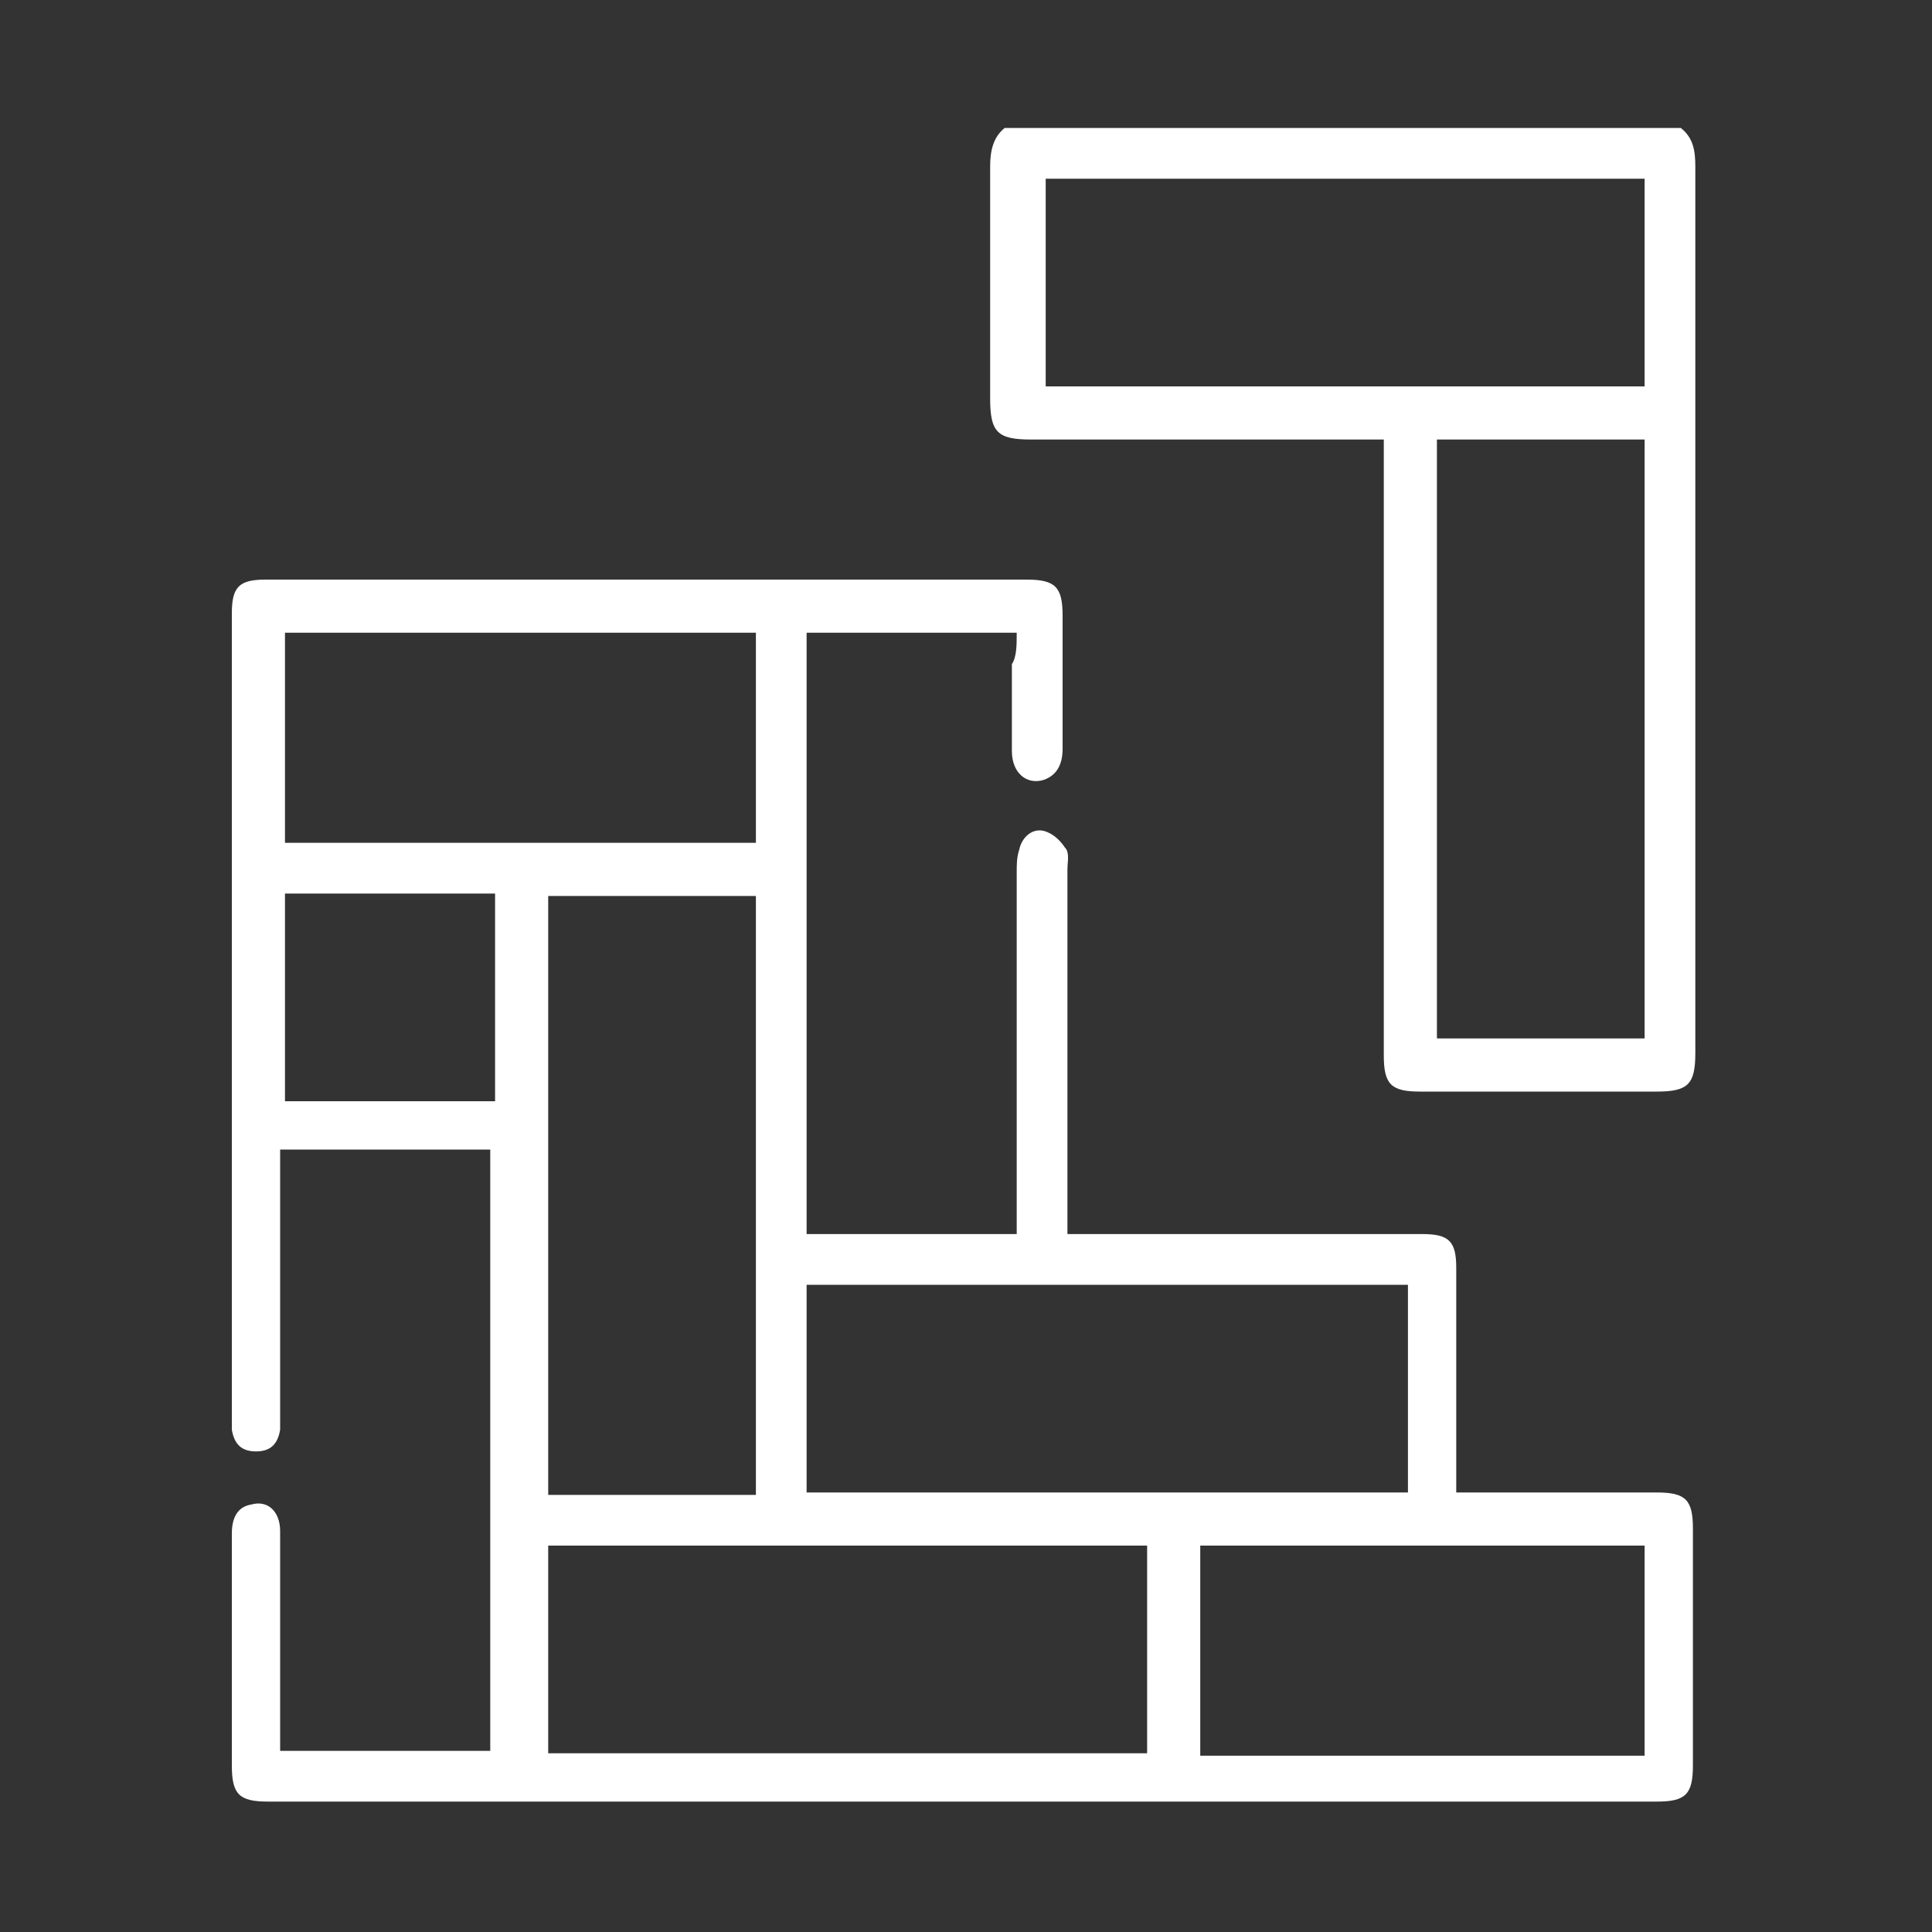
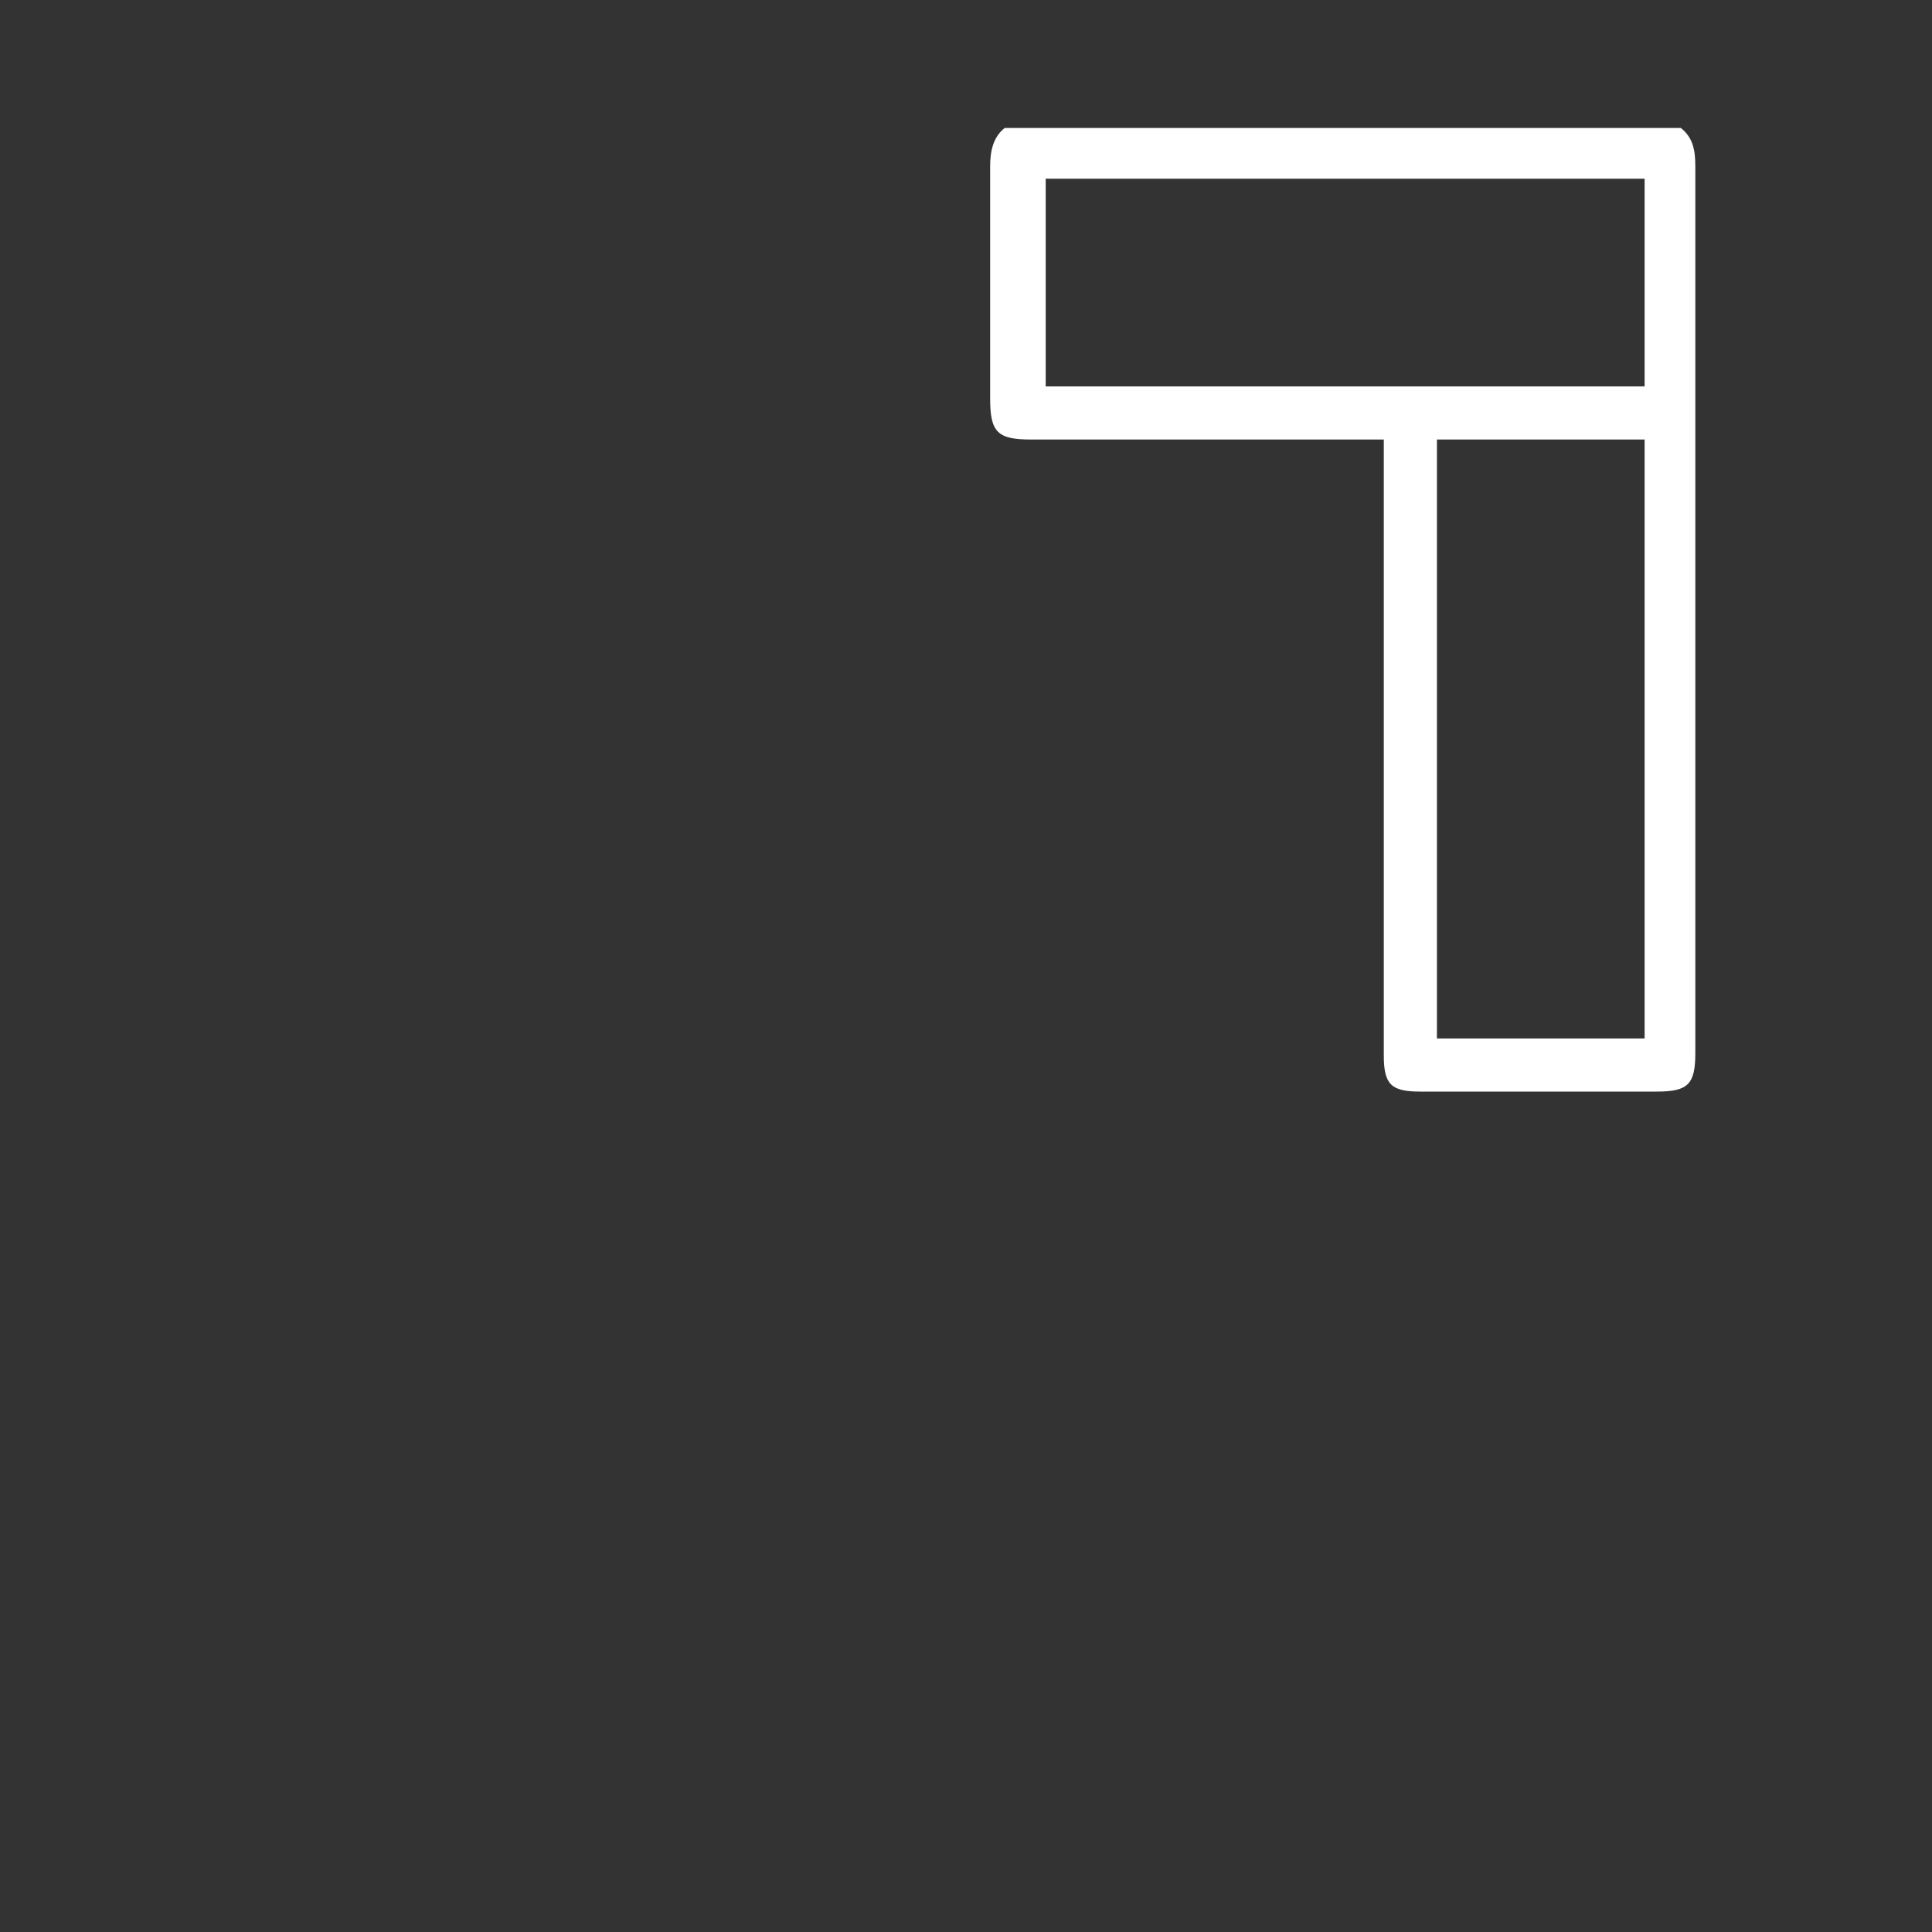
<svg xmlns="http://www.w3.org/2000/svg" id="Layer_1" x="0px" y="0px" viewBox="0 0 80 80" style="enable-background:new 0 0 80 80;" xml:space="preserve">
  <rect x="0" y="0" width="80" height="80" fill="#333333" stroke="none" />
  <style type="text/css">	.st0{fill:#FFFFFF;}</style>
  <g>
    <path class="st0" d="M69.6,5.3c0.5,0.4,0.6,0.9,0.6,1.6c0,12.2,0,24.5,0,36.7c0,1.3-0.3,1.6-1.6,1.6c-3.3,0-6.5,0-9.8,0  c-1.2,0-1.5-0.3-1.5-1.5c0-8.2,0-16.4,0-24.6c0-0.3,0-0.5,0-0.9c-0.3,0-0.6,0-0.9,0c-4.6,0-9.1,0-13.7,0c-1.4,0-1.7-0.3-1.7-1.7  c0-3.2,0-6.4,0-9.6c0-0.6,0.1-1.2,0.6-1.6C51.1,5.3,60.3,5.3,69.6,5.3z M43.3,16c8.3,0,16.6,0,24.8,0c0-2.9,0-5.8,0-8.6  c-8.3,0-16.6,0-24.8,0C43.3,10.2,43.3,13.1,43.3,16z M68.1,43c0-8.3,0-16.6,0-24.8c-2.9,0-5.8,0-8.6,0c0,8.3,0,16.6,0,24.8  C62.4,43,65.2,43,68.1,43z" />
-     <path class="st0" d="M42.1,26.2c-3,0-5.8,0-8.7,0c0,8.3,0,16.6,0,24.9c2.9,0,5.7,0,8.7,0c0-0.2,0-0.5,0-0.8c0-4.7,0-9.5,0-14.2  c0-0.3,0-0.6,0.1-0.9c0.1-0.5,0.5-0.9,1-0.8c0.4,0.1,0.7,0.4,0.9,0.7c0.2,0.2,0.1,0.6,0.1,0.9c0,4.7,0,9.5,0,14.2  c0,0.3,0,0.5,0,0.9c0.3,0,0.6,0,0.8,0c4.6,0,9.3,0,13.9,0c1.1,0,1.4,0.3,1.4,1.4c0,2.8,0,5.7,0,8.5c0,0.2,0,0.5,0,0.8  c0.3,0,0.5,0,0.8,0c2.5,0,5,0,7.5,0c1.2,0,1.5,0.3,1.5,1.5c0,3.3,0,6.6,0,9.8c0,1.2-0.3,1.5-1.5,1.5c-19.2,0-38.3,0-57.5,0  c-1.2,0-1.5-0.3-1.5-1.5c0-3.2,0-6.4,0-9.6c0-0.6,0.2-1.1,0.8-1.2c0.7-0.2,1.2,0.3,1.2,1.1c0,2.6,0,5.2,0,7.7c0,0.4,0,0.9,0,1.4  c2.9,0,5.8,0,8.7,0c0-8.3,0-16.6,0-24.9c-2.9,0-5.7,0-8.7,0c0,0.3,0,0.5,0,0.7c0,3.4,0,6.8,0,10.2c0,0.2,0,0.5,0,0.7  c-0.1,0.6-0.4,0.9-1,0.9s-0.9-0.3-1-0.9c0-0.2,0-0.4,0-0.6c0-11.1,0-22.2,0-33.2c0-1.1,0.3-1.4,1.4-1.4c10.5,0,21,0,31.5,0  c1.2,0,1.5,0.3,1.5,1.5c0,1.8,0,3.7,0,5.5c0,0.6-0.2,1.1-0.8,1.3c-0.7,0.2-1.3-0.3-1.3-1.2c0-1.2,0-2.4,0-3.6  C42.1,27.2,42.1,26.7,42.1,26.2z M58.3,53.2c-8.3,0-16.6,0-24.9,0c0,2.9,0,5.8,0,8.6c8.3,0,16.6,0,24.9,0  C58.3,59,58.3,56.1,58.3,53.2z M31.3,61.9c0-8.3,0-16.6,0-24.8c-2.9,0-5.8,0-8.6,0c0,8.3,0,16.6,0,24.8  C25.6,61.9,28.4,61.9,31.3,61.9z M47.5,64c-8.3,0-16.6,0-24.8,0c0,2.9,0,5.8,0,8.6c8.3,0,16.6,0,24.8,0  C47.5,69.8,47.5,66.9,47.5,64z M31.3,34.9c0-2.9,0-5.8,0-8.7c-6.5,0-13,0-19.5,0c0,2.9,0,5.8,0,8.7C18.3,34.9,24.8,34.9,31.3,34.9z   M49.7,64c0,2.9,0,5.8,0,8.7c6.2,0,12.3,0,18.4,0c0-2.9,0-5.8,0-8.7C62,64,55.8,64,49.7,64z M11.8,37c0,2.9,0,5.8,0,8.6  c2.9,0,5.8,0,8.7,0c0-2.9,0-5.7,0-8.6C17.6,37,14.7,37,11.8,37z" />
  </g>
</svg>